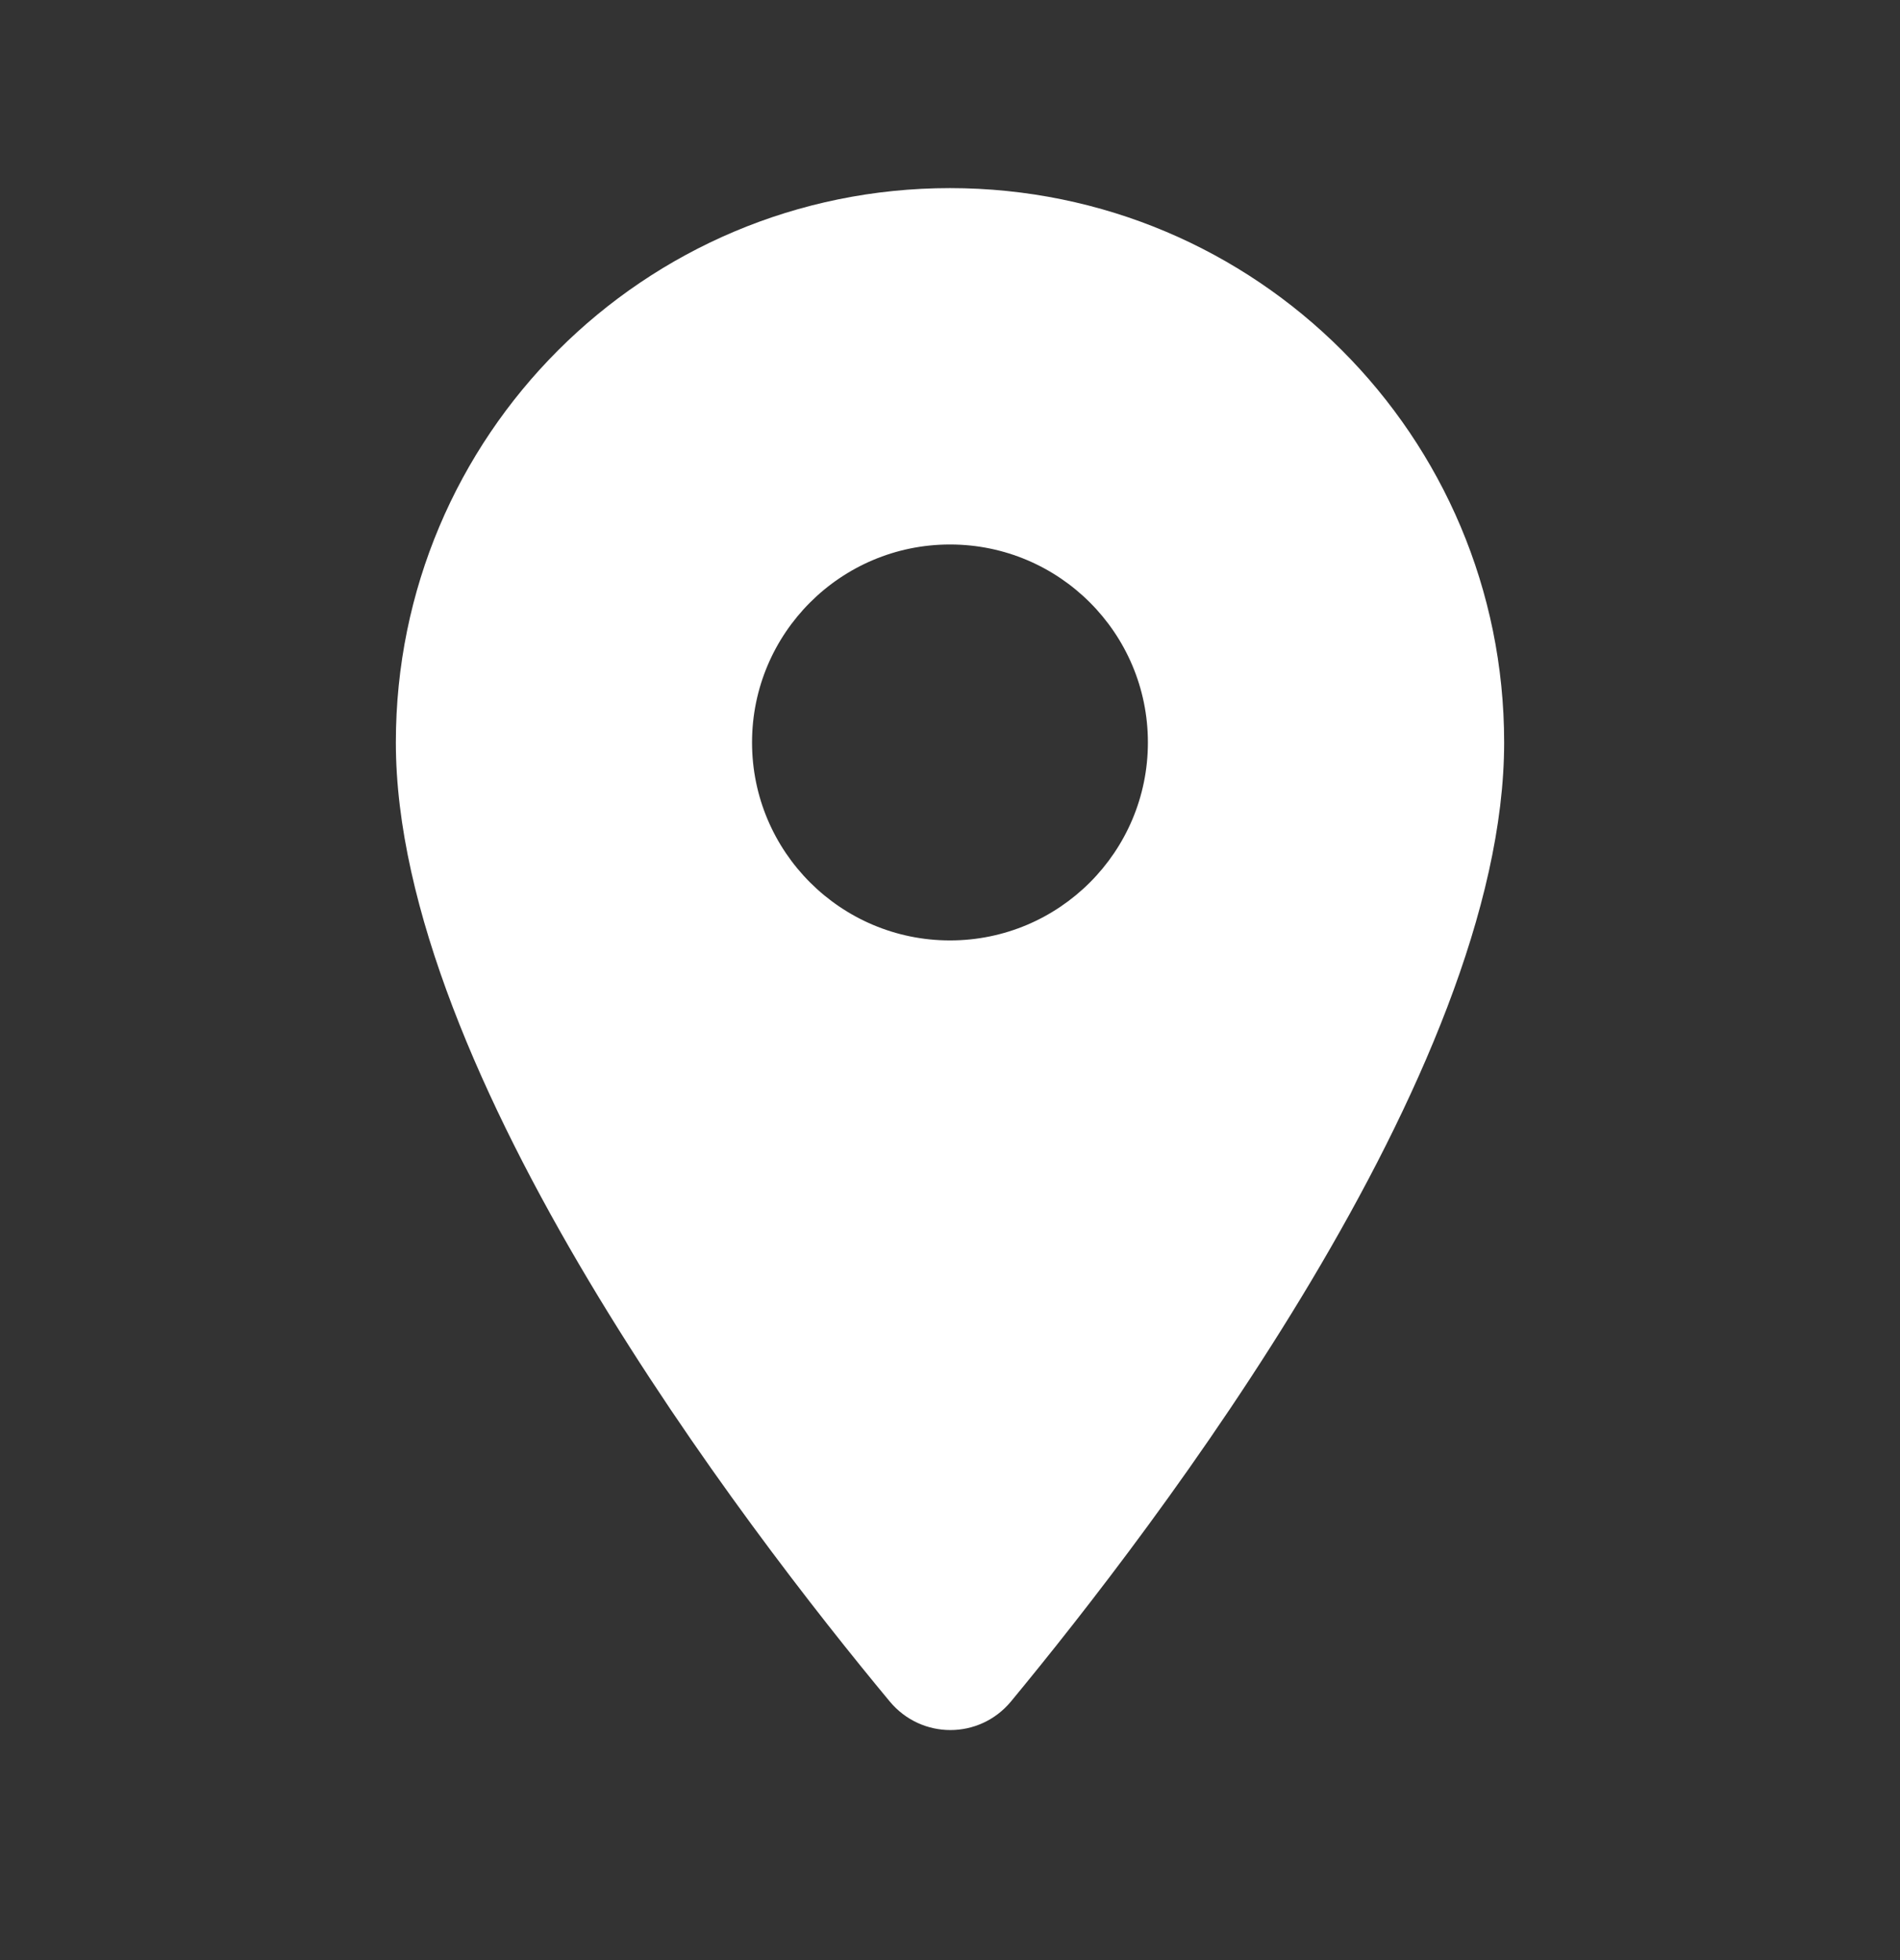
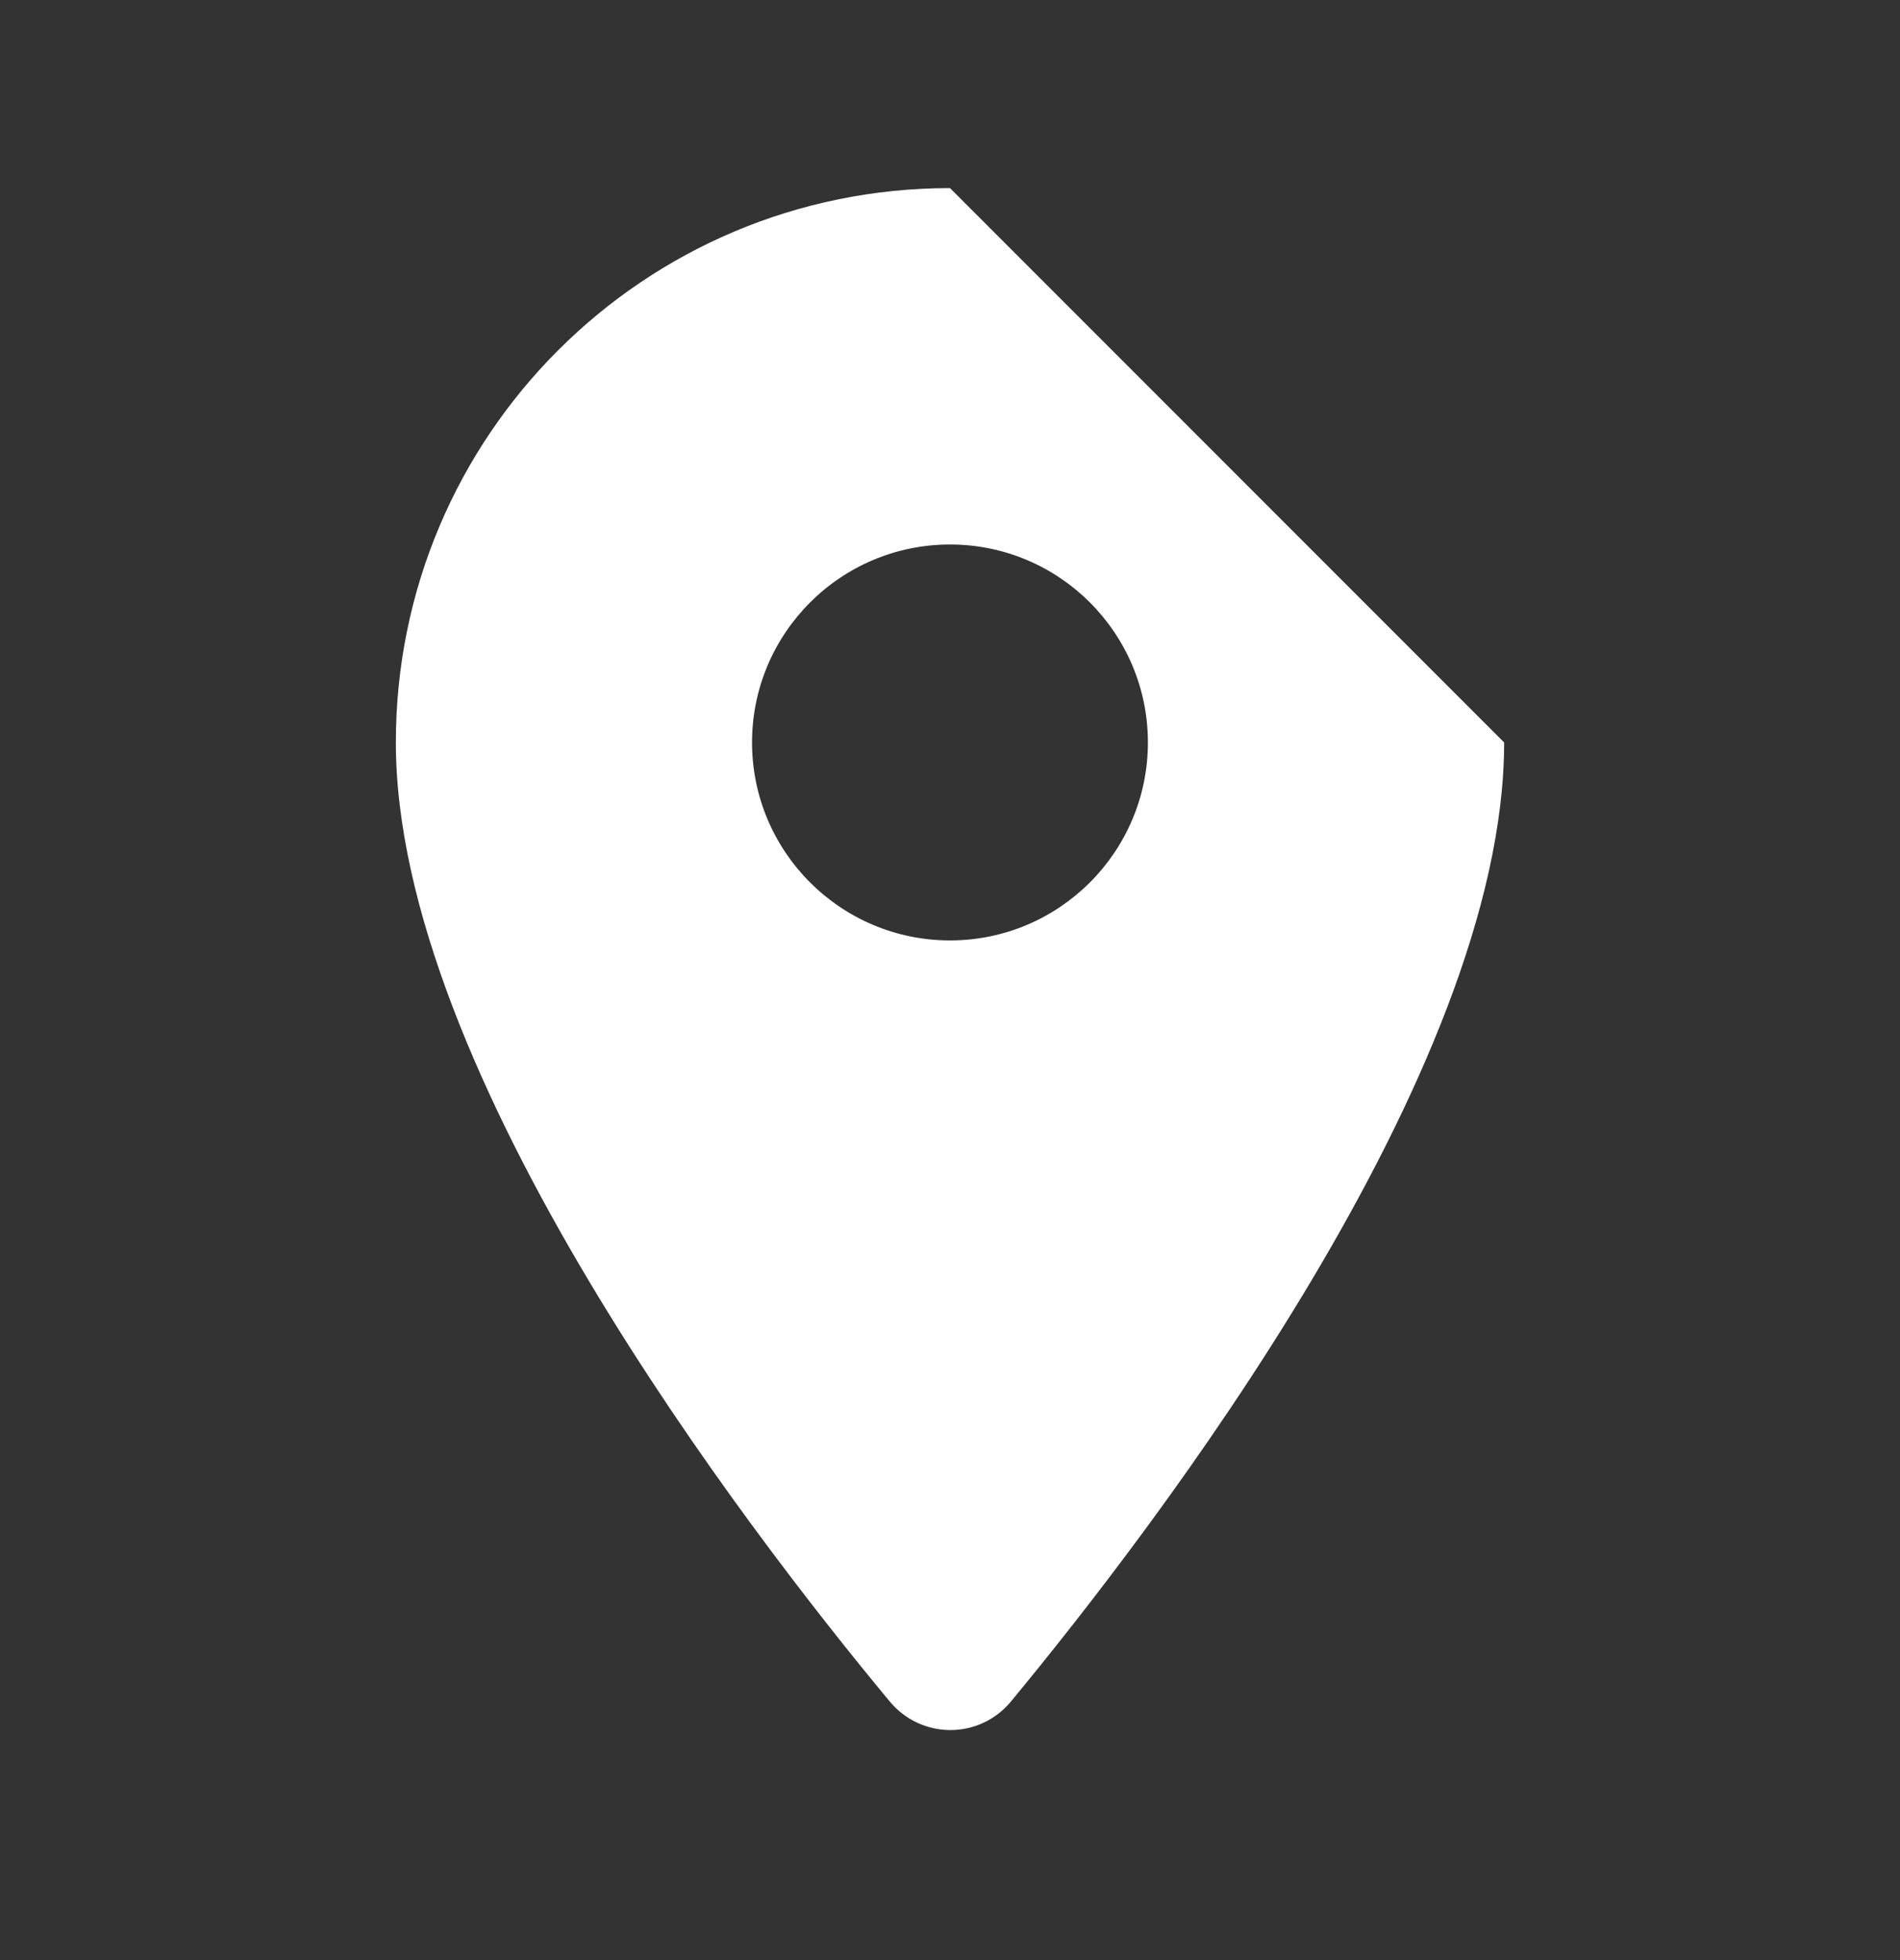
<svg xmlns="http://www.w3.org/2000/svg" width="32" height="33" viewBox="0 0 32 33" fill="none">
  <rect x="0" y="0" width="32" height="33" fill="#333333" stroke="none" />
-   <path d="M16 3.167C10.84 3.167 6.667 7.34 6.667 12.5C6.667 18.06 12.56 25.727 14.986 28.647C15.52 29.287 16.493 29.287 17.026 28.647C19.44 25.727 25.333 18.06 25.333 12.5C25.333 7.34 21.16 3.167 16 3.167ZM16 15.833C14.16 15.833 12.666 14.34 12.666 12.5C12.666 10.66 14.16 9.167 16 9.167C17.84 9.167 19.333 10.66 19.333 12.5C19.333 14.34 17.84 15.833 16 15.833Z" fill="#FFFFFF" />
+   <path d="M16 3.167C10.84 3.167 6.667 7.34 6.667 12.5C6.667 18.06 12.56 25.727 14.986 28.647C15.52 29.287 16.493 29.287 17.026 28.647C19.44 25.727 25.333 18.06 25.333 12.5ZM16 15.833C14.16 15.833 12.666 14.34 12.666 12.5C12.666 10.66 14.16 9.167 16 9.167C17.84 9.167 19.333 10.66 19.333 12.5C19.333 14.34 17.84 15.833 16 15.833Z" fill="#FFFFFF" />
</svg>